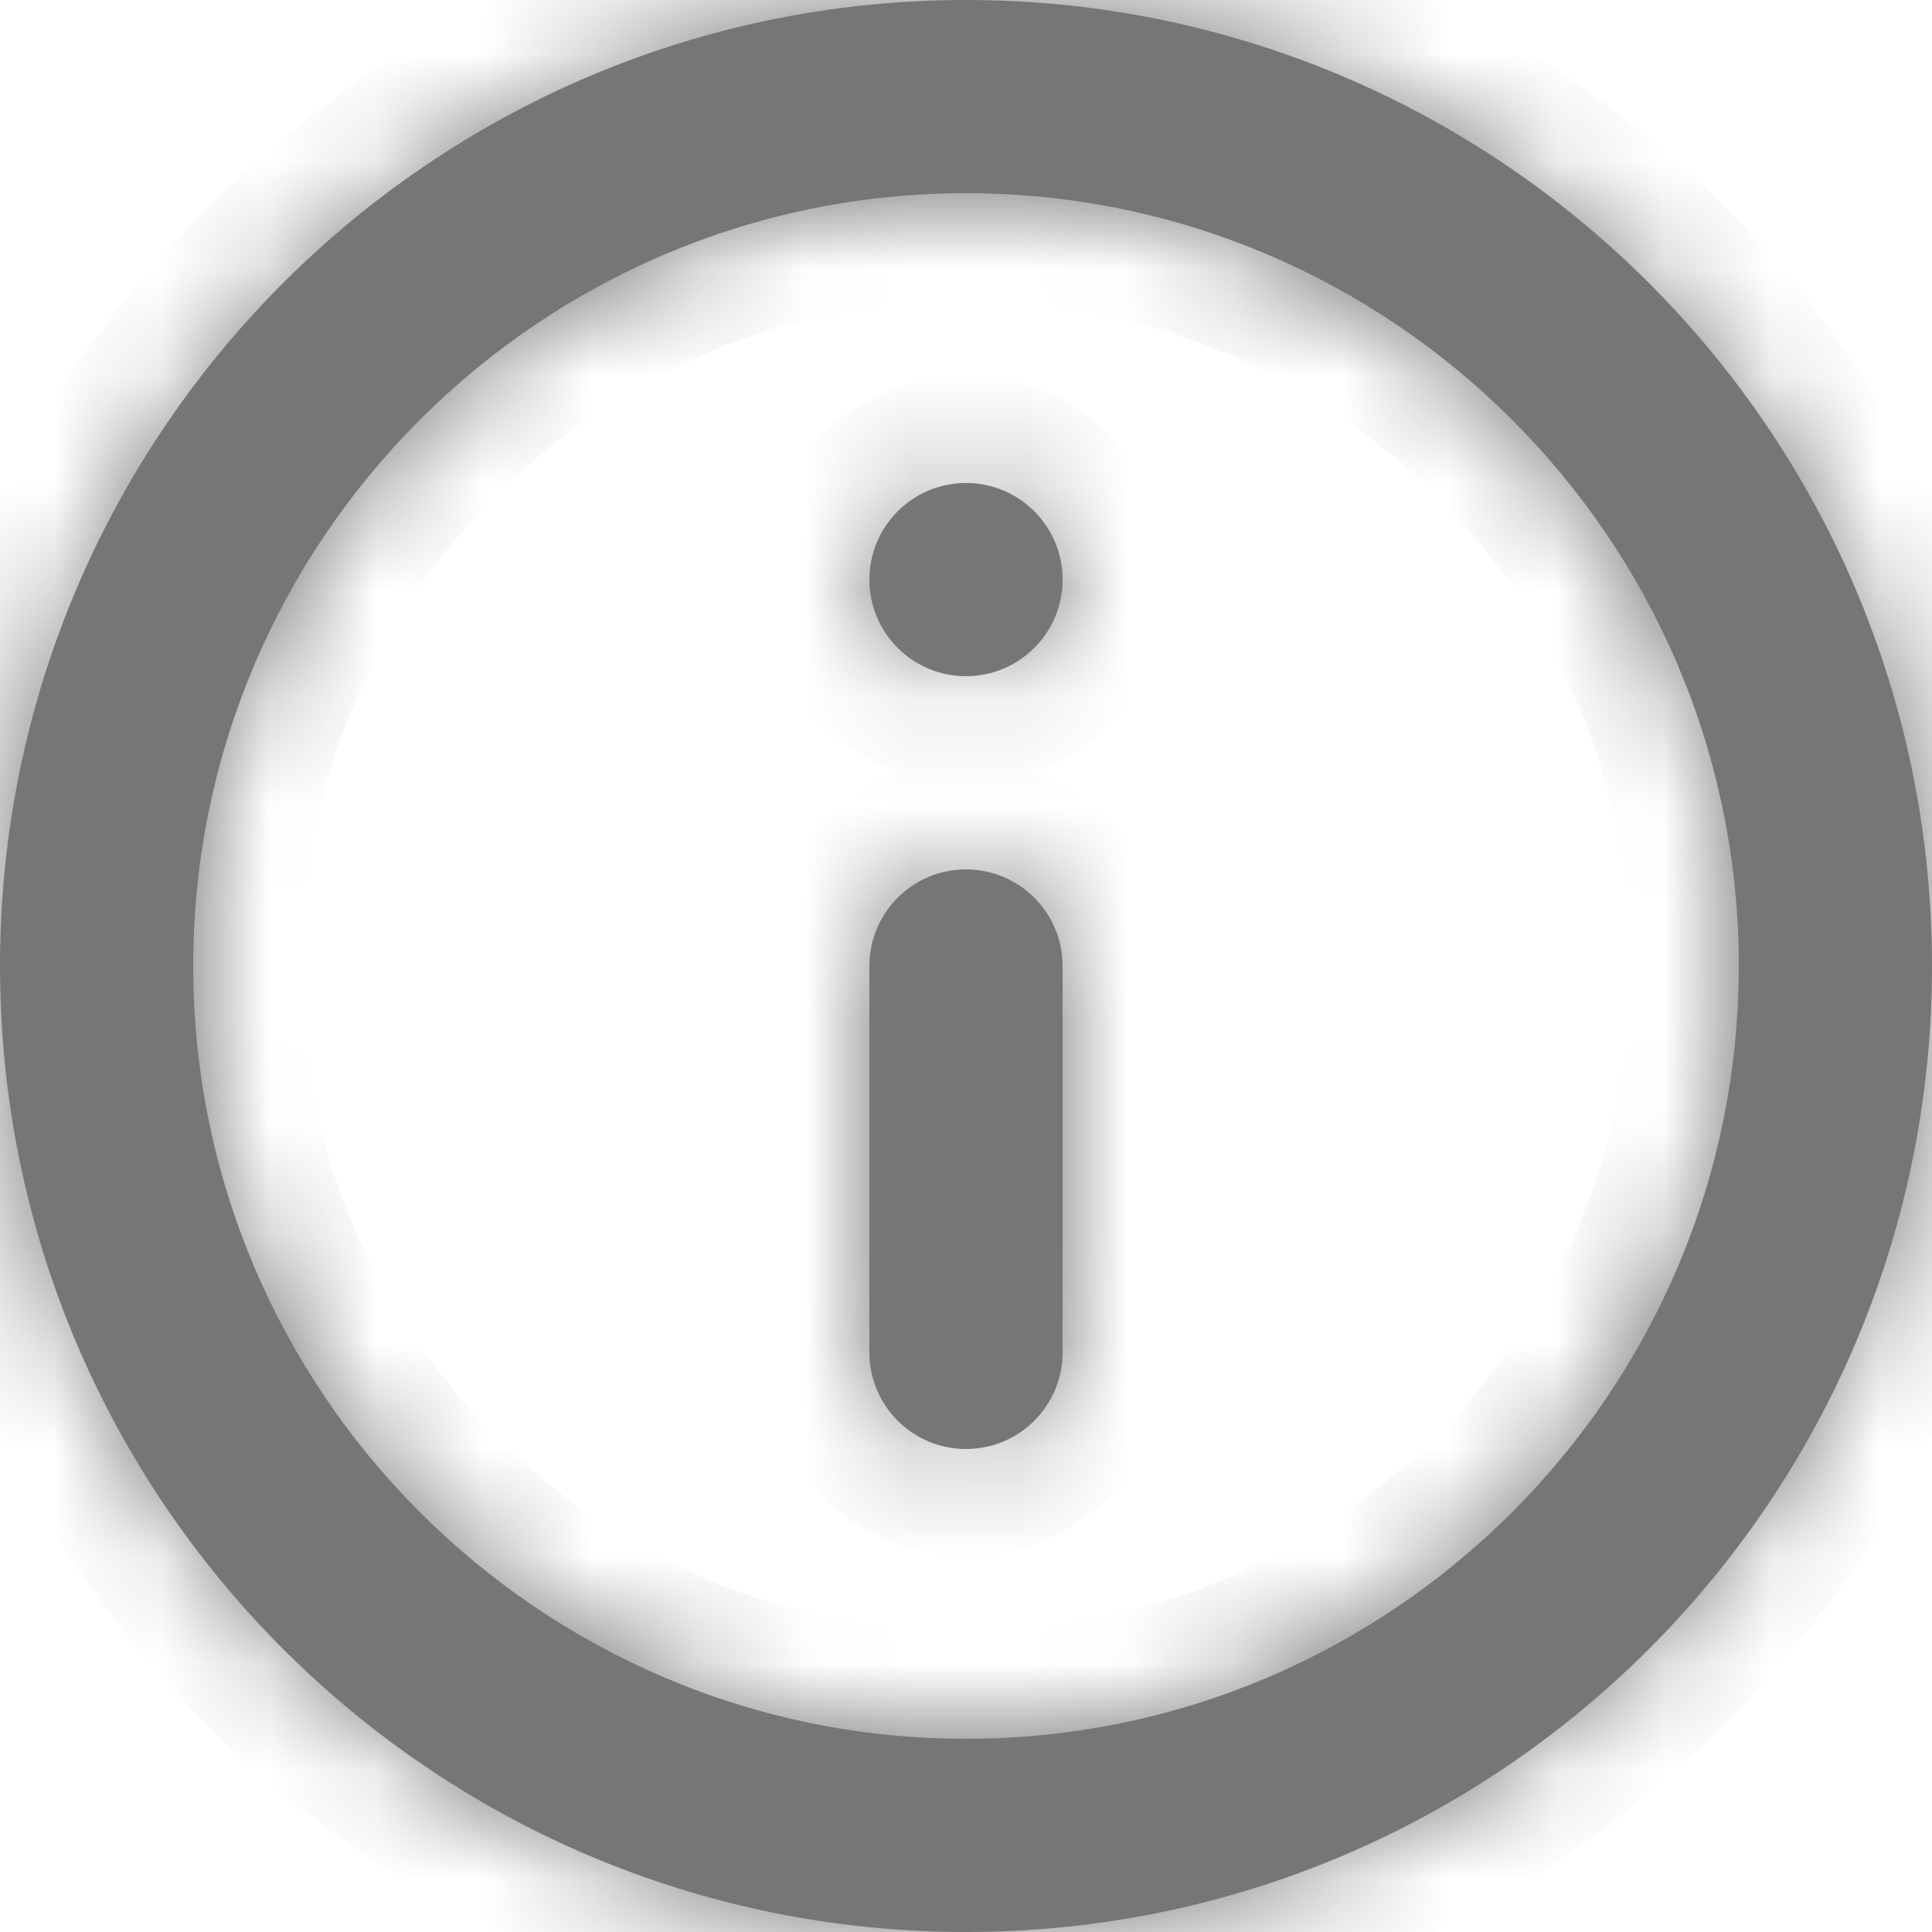
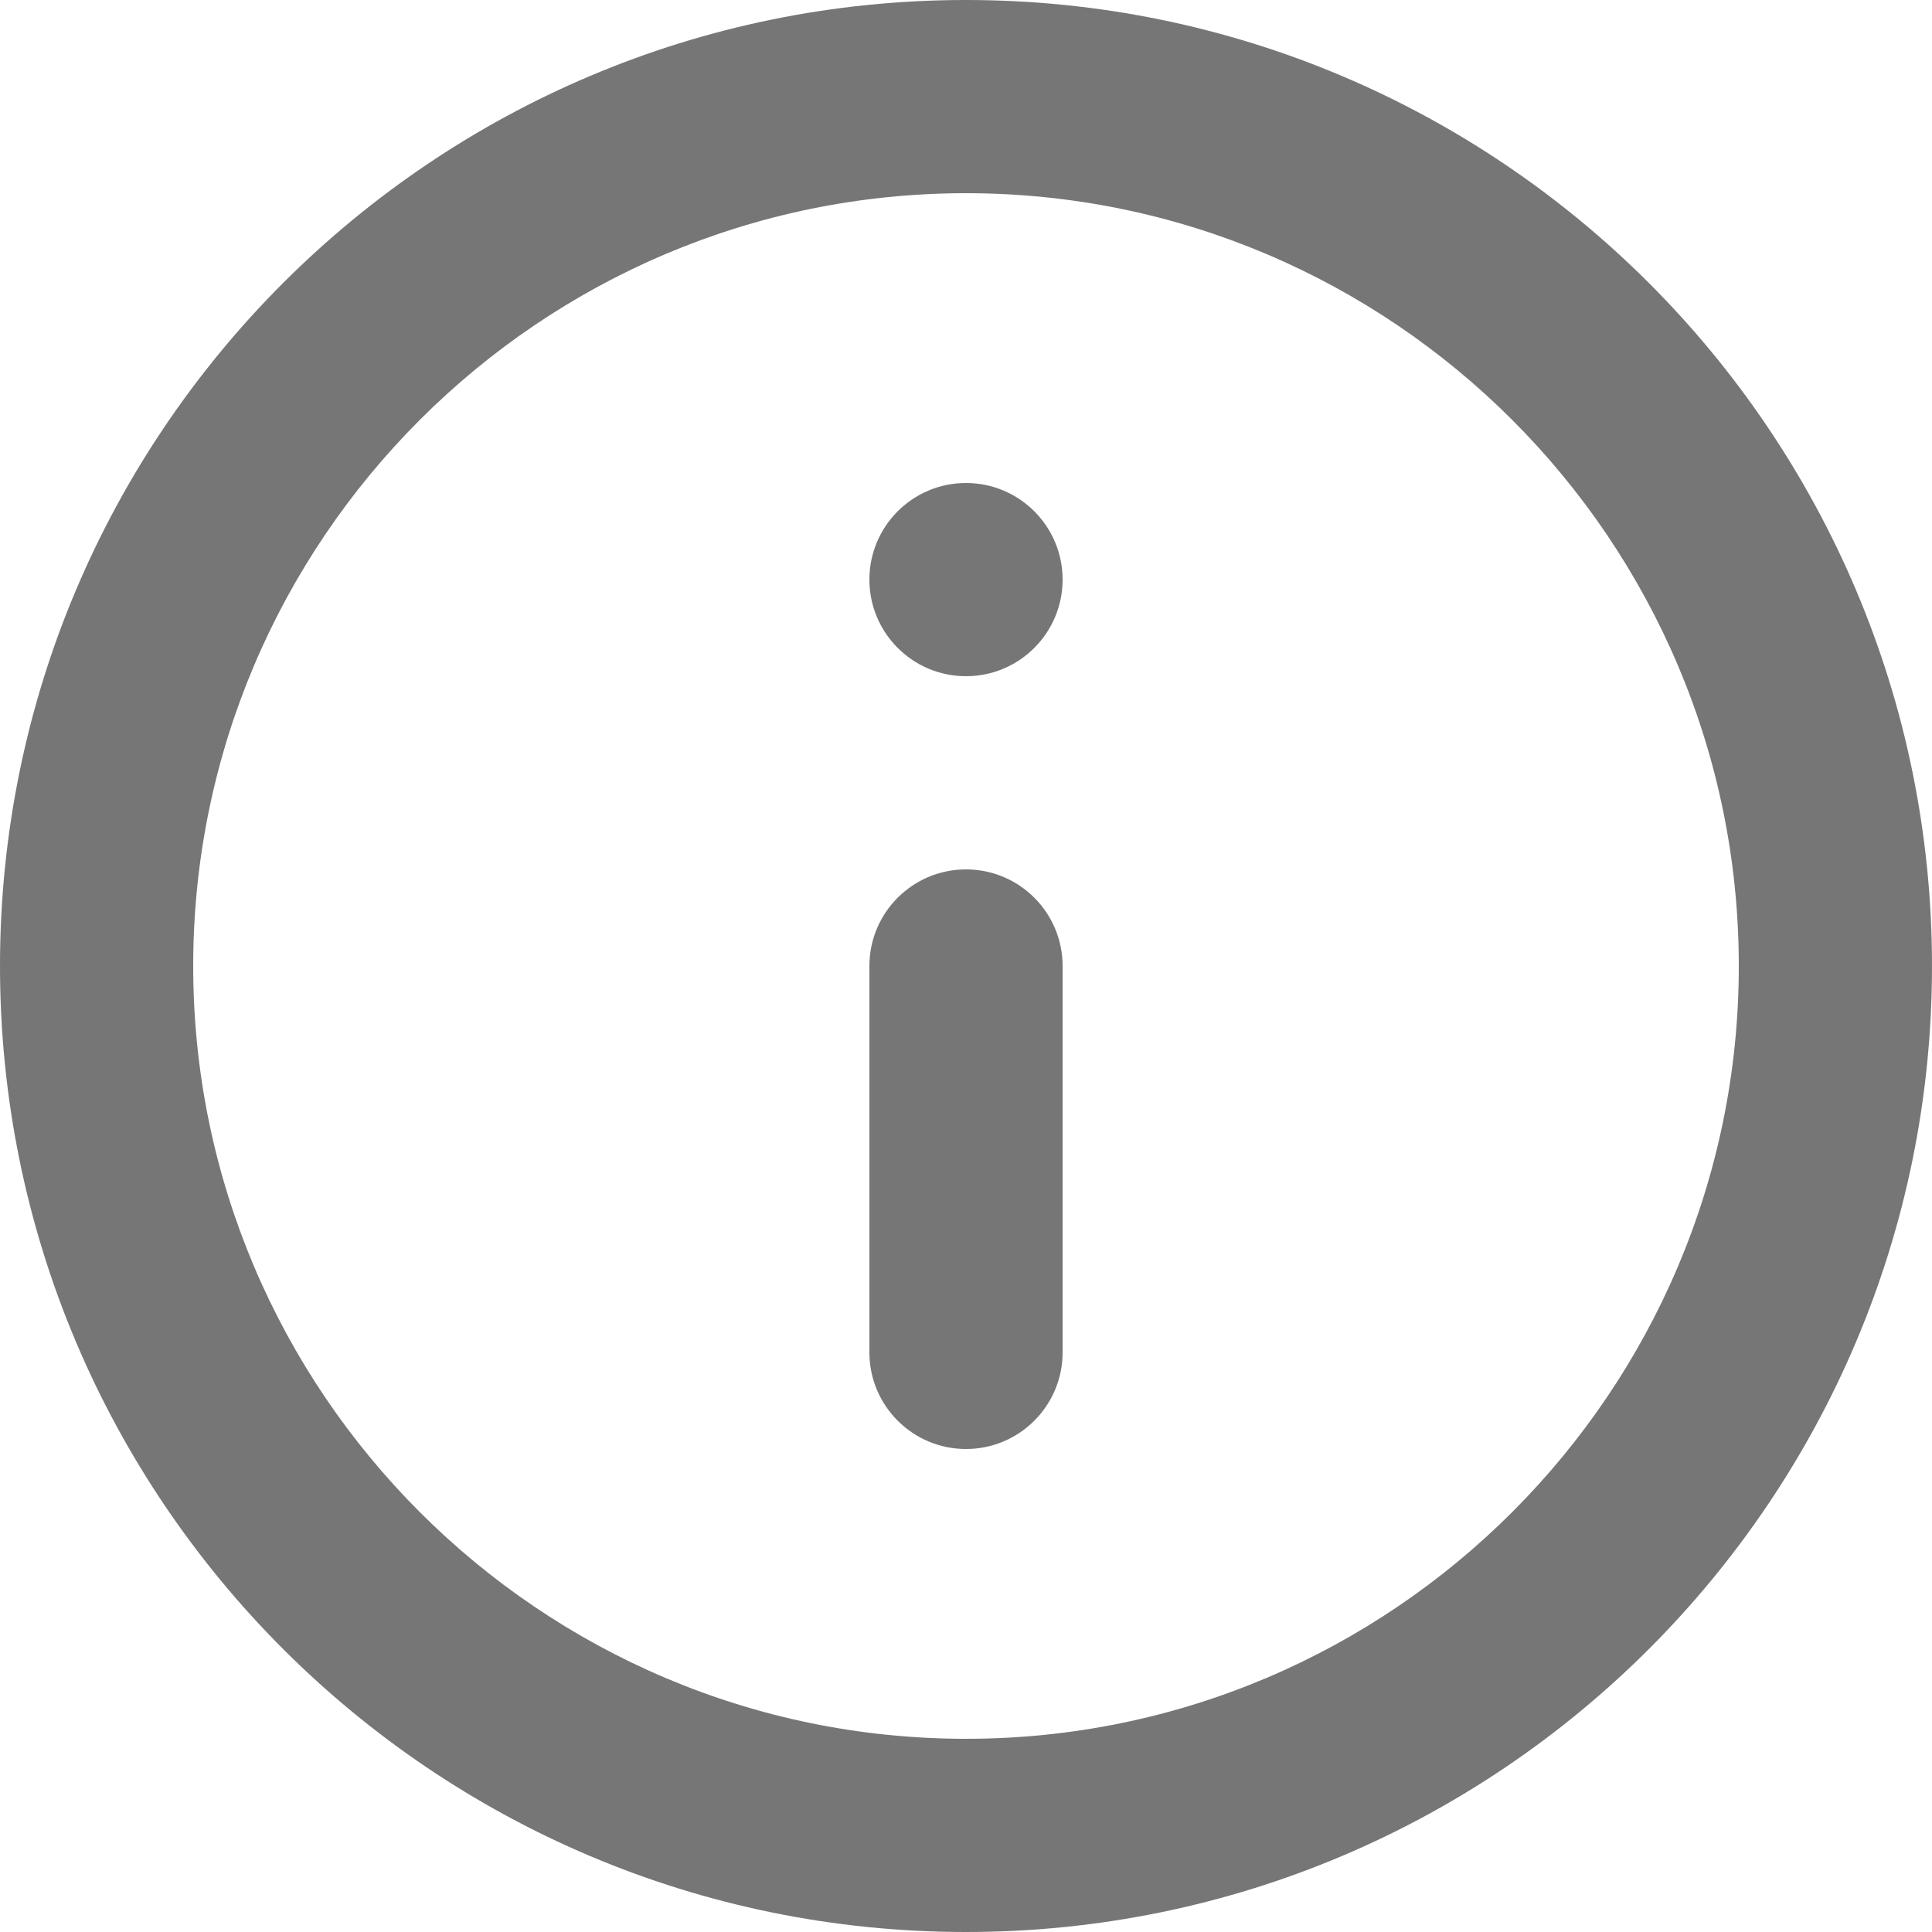
<svg xmlns="http://www.w3.org/2000/svg" width="18" height="18" viewBox="0 0 18 18" fill="none">
  <mask id="path-1-inside-1_973_234" fill="white">
-     <path d="M8.1 5.4C8.1 4.903 8.503 4.5 9 4.5C9.497 4.5 9.9 4.903 9.9 5.4C9.9 5.897 9.497 6.3 9 6.3C8.503 6.3 8.1 5.897 8.1 5.4ZM8.1 9C8.1 8.503 8.503 8.1 9 8.1C9.497 8.1 9.9 8.503 9.9 9V12.6C9.9 13.097 9.497 13.5 9 13.5C8.503 13.5 8.1 13.097 8.1 12.6V9ZM9 0C4.032 0 0 4.032 0 9C0 13.968 4.032 18 9 18C13.968 18 18 13.968 18 9C18 4.032 13.968 0 9 0ZM9 16.2C5.031 16.2 1.8 12.969 1.8 9C1.8 5.031 5.031 1.8 9 1.8C12.969 1.8 16.2 5.031 16.2 9C16.2 12.969 12.969 16.2 9 16.2Z" />
-   </mask>
+     </mask>
  <path d="M8.1 5.4C8.1 4.903 8.503 4.5 9 4.5C9.497 4.5 9.9 4.903 9.9 5.4C9.9 5.897 9.497 6.3 9 6.3C8.503 6.3 8.1 5.897 8.1 5.4ZM8.1 9C8.1 8.503 8.503 8.1 9 8.1C9.497 8.1 9.9 8.503 9.9 9V12.6C9.9 13.097 9.497 13.5 9 13.5C8.503 13.5 8.1 13.097 8.1 12.6V9ZM9 0C4.032 0 0 4.032 0 9C0 13.968 4.032 18 9 18C13.968 18 18 13.968 18 9C18 4.032 13.968 0 9 0ZM9 16.2C5.031 16.2 1.8 12.969 1.8 9C1.8 5.031 5.031 1.8 9 1.8C12.969 1.8 16.2 5.031 16.2 9C16.2 12.969 12.969 16.2 9 16.2Z" fill="#767676" />
-   <path d="M8.9 9V12.6H10.9V9H8.9ZM9.1 12.6V9H7.1V12.6H9.1ZM9 -1C3.48 -1 -1 3.48 -1 9H1C1 4.584 4.584 1 9 1V-1ZM-1 9C-1 14.52 3.48 19 9 19V17C4.584 17 1 13.416 1 9H-1ZM9 19C14.52 19 19 14.52 19 9H17C17 13.416 13.416 17 9 17V19ZM19 9C19 3.48 14.52 -1 9 -1V1C13.416 1 17 4.584 17 9H19ZM9 15.2C5.583 15.2 2.8 12.417 2.8 9H0.8C0.8 13.521 4.479 17.2 9 17.2V15.2ZM2.8 9C2.8 5.583 5.583 2.8 9 2.8V0.8C4.479 0.8 0.8 4.479 0.8 9H2.8ZM9 2.8C12.417 2.8 15.2 5.583 15.2 9H17.2C17.2 4.479 13.521 0.8 9 0.8V2.8ZM15.2 9C15.2 12.417 12.417 15.2 9 15.2V17.2C13.521 17.2 17.2 13.521 17.2 9H15.2ZM9 12.5C9.055 12.5 9.1 12.545 9.1 12.6H7.1C7.1 13.649 7.951 14.5 9 14.5V12.5ZM8.9 12.6C8.9 12.545 8.945 12.5 9 12.5V14.5C10.049 14.5 10.9 13.649 10.9 12.6H8.9ZM9 9.1C8.945 9.1 8.9 9.055 8.9 9H10.9C10.9 7.951 10.049 7.1 9 7.1V9.1ZM9 7.1C7.951 7.1 7.1 7.951 7.1 9H9.1C9.1 9.055 9.055 9.1 9 9.1V7.1ZM9 5.3C9.055 5.3 9.1 5.345 9.1 5.4H7.1C7.1 6.449 7.951 7.3 9 7.3V5.3ZM8.9 5.4C8.9 5.345 8.945 5.3 9 5.3V7.3C10.049 7.3 10.9 6.449 10.9 5.4H8.9ZM9 5.5C8.945 5.5 8.9 5.455 8.9 5.4H10.9C10.9 4.351 10.049 3.5 9 3.5V5.5ZM9 3.5C7.951 3.5 7.1 4.351 7.1 5.4H9.1C9.1 5.455 9.055 5.5 9 5.5V3.5Z" fill="#767676" mask="url(#path-1-inside-1_973_234)" />
</svg>